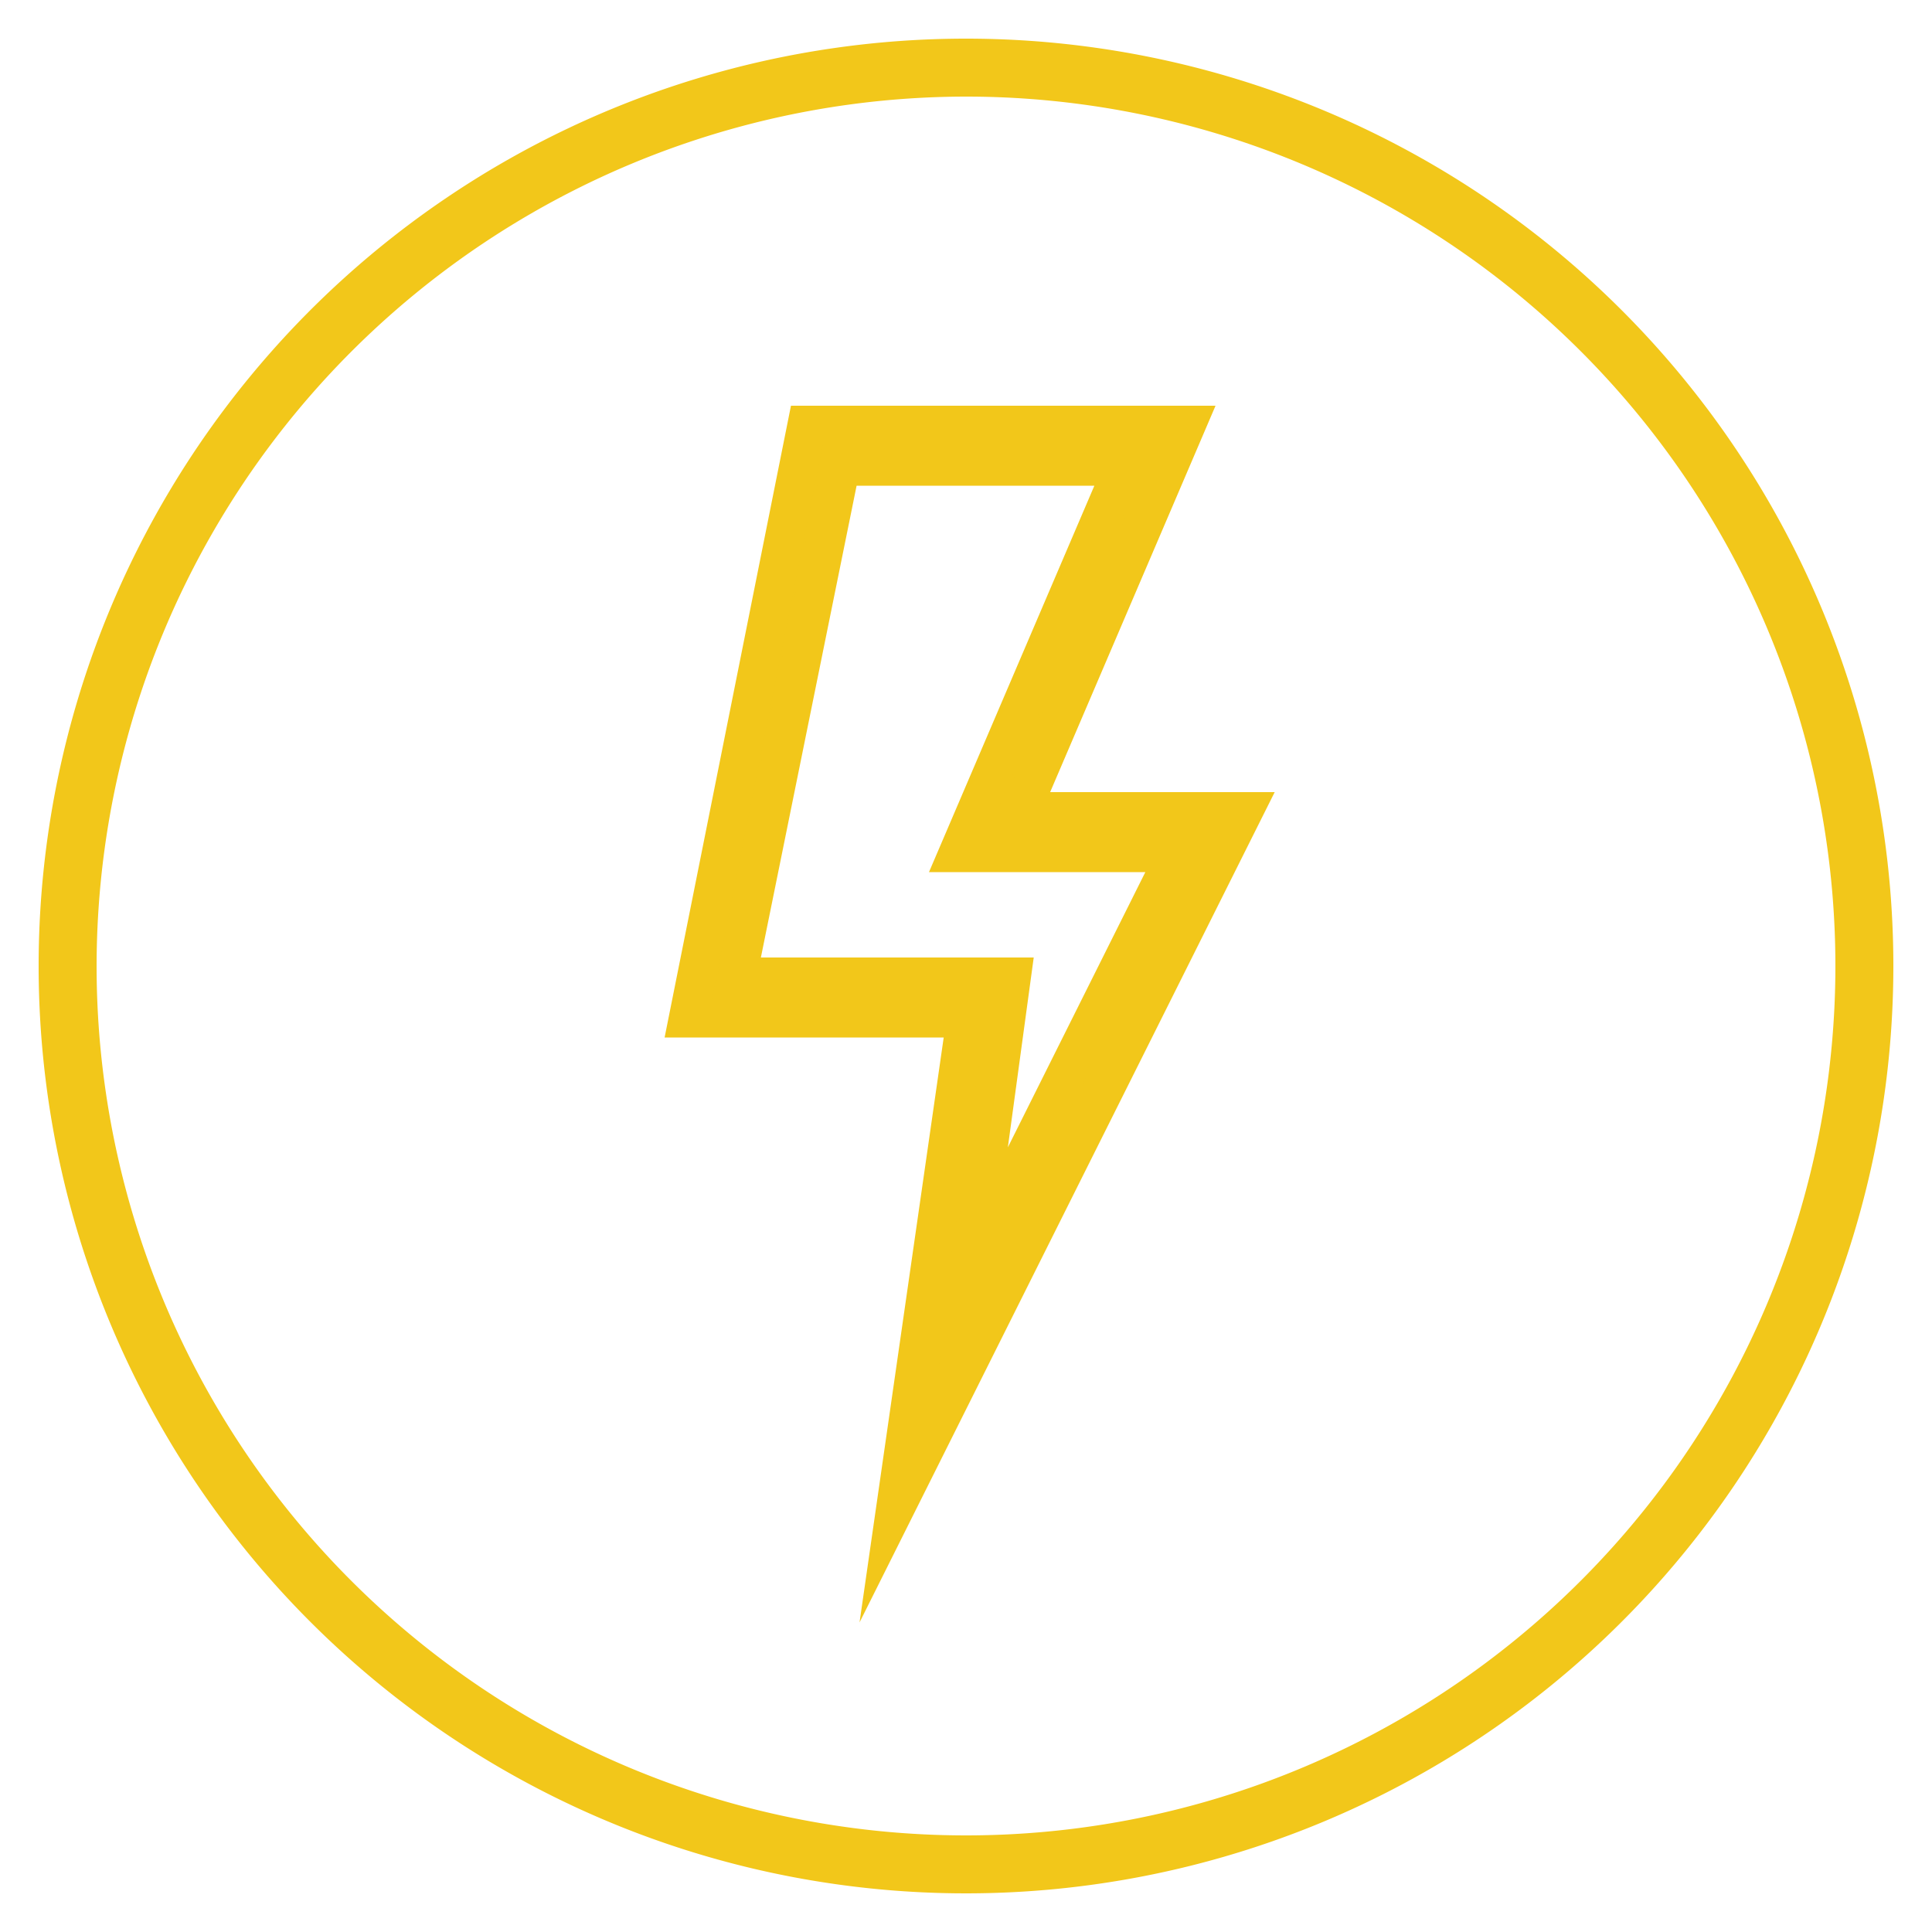
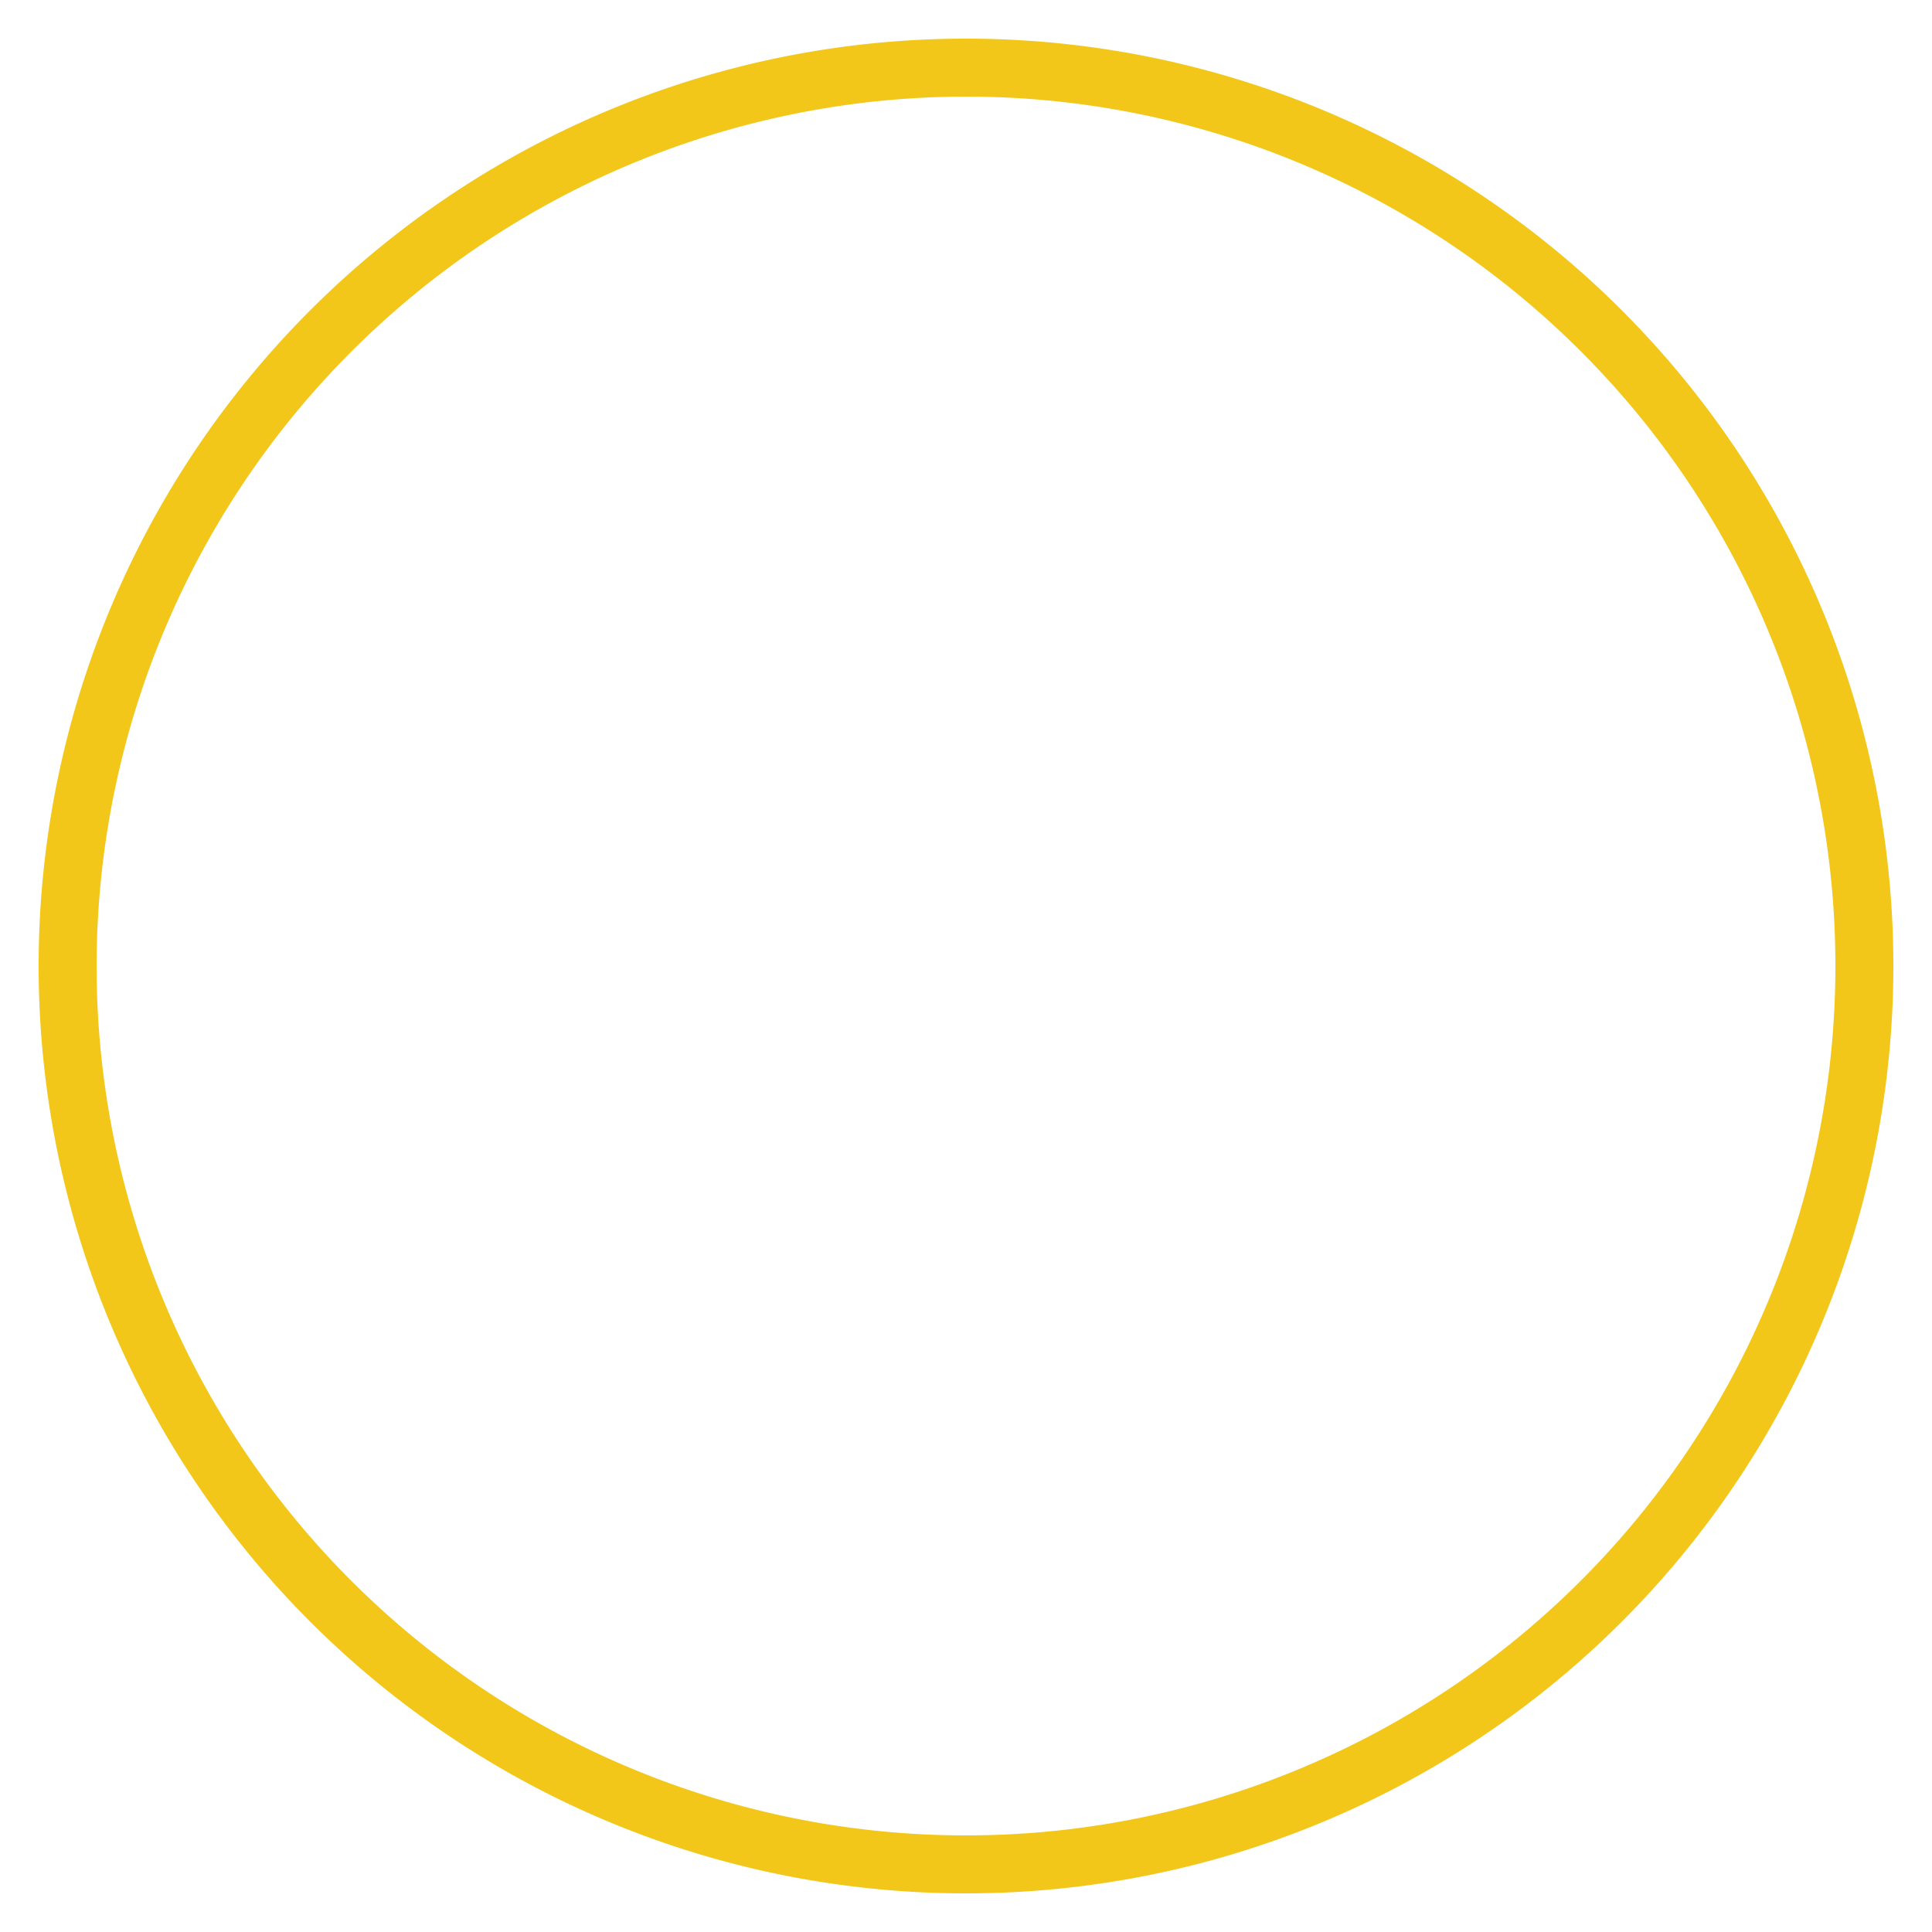
<svg xmlns="http://www.w3.org/2000/svg" id="Layer_1" data-name="Layer 1" viewBox="0 0 50 50">
  <defs>
    <style>.cls-1,.cls-2{fill:#f2c71a;}.cls-2{stroke:#f2c71a;stroke-miterlimit:10;}</style>
  </defs>
  <title>3rd-sec-icon2</title>
  <path class="cls-1" d="M25,2.5A22.5,22.5,0,1,1,2.5,25,22.52,22.52,0,0,1,25,2.5M25,1A24,24,0,1,0,49,25,24,24,0,0,0,25,1Z" />
-   <path class="cls-2" d="M21.76,12.07h7.32l-4.28,10h5.65L25.18,32.62l1-7.34h-7.1ZM20.88,11,17.81,26.35H25L23.18,39l9-18H26.42L30.7,11Z" />
</svg>